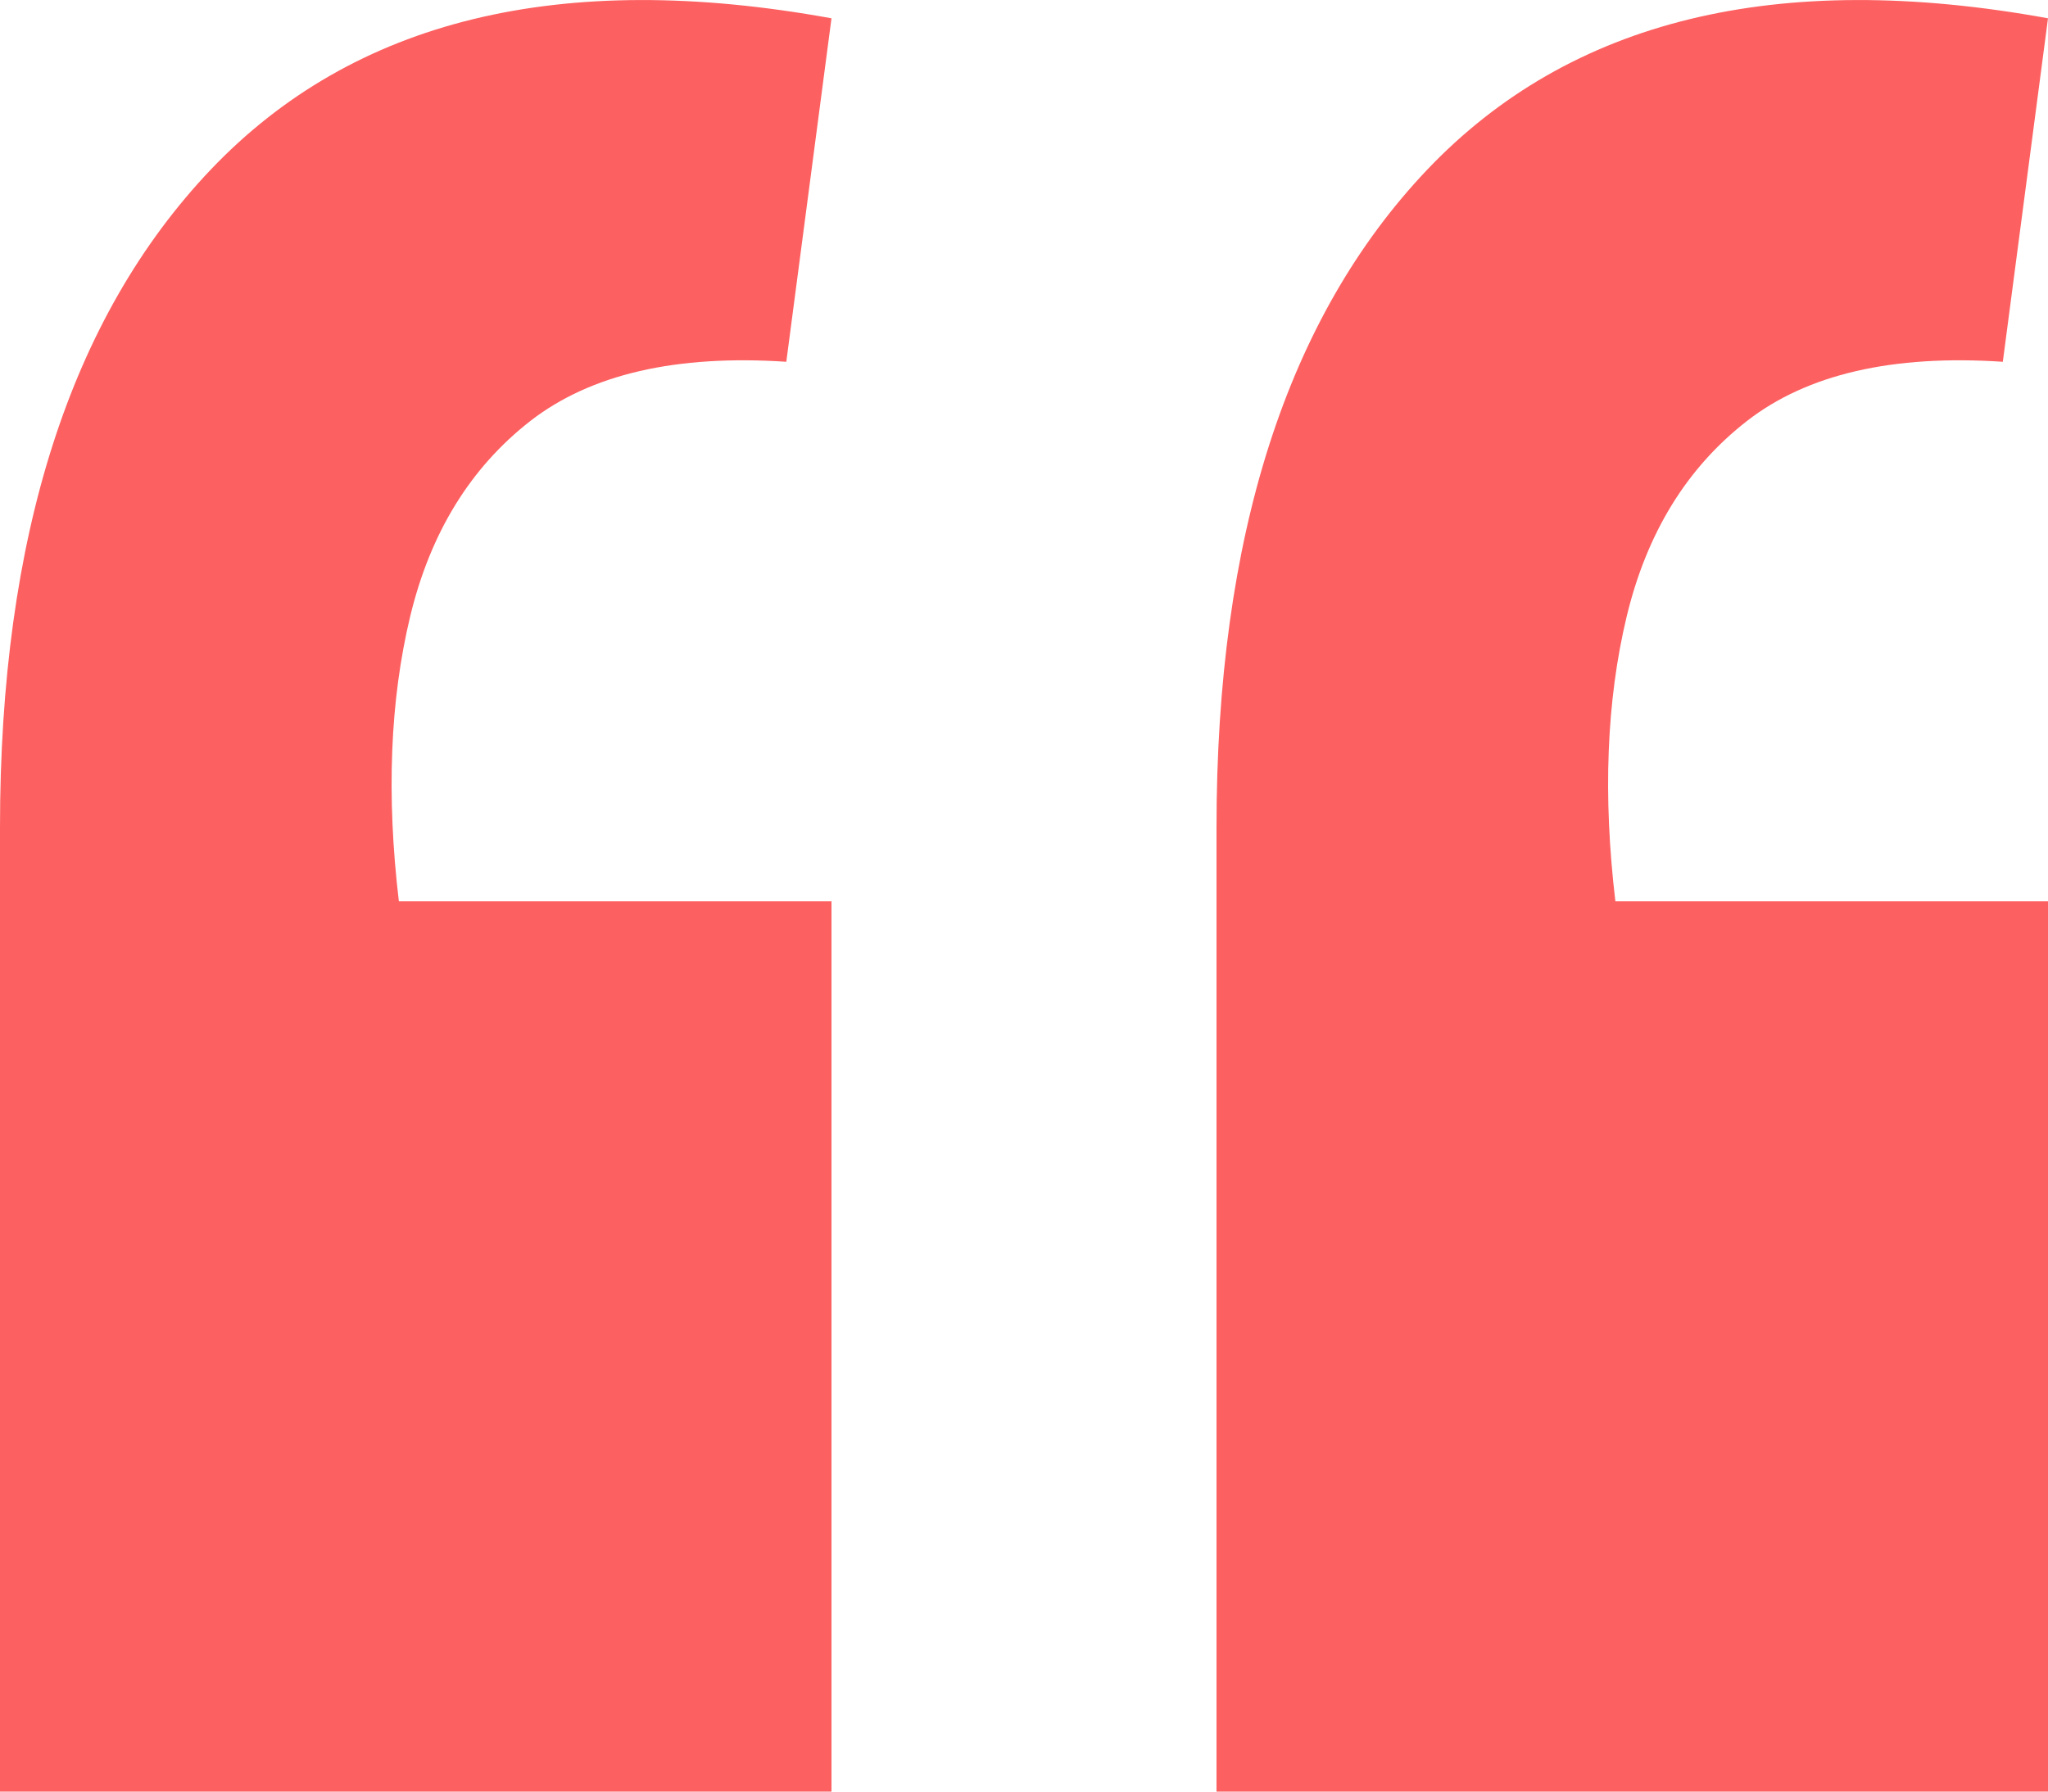
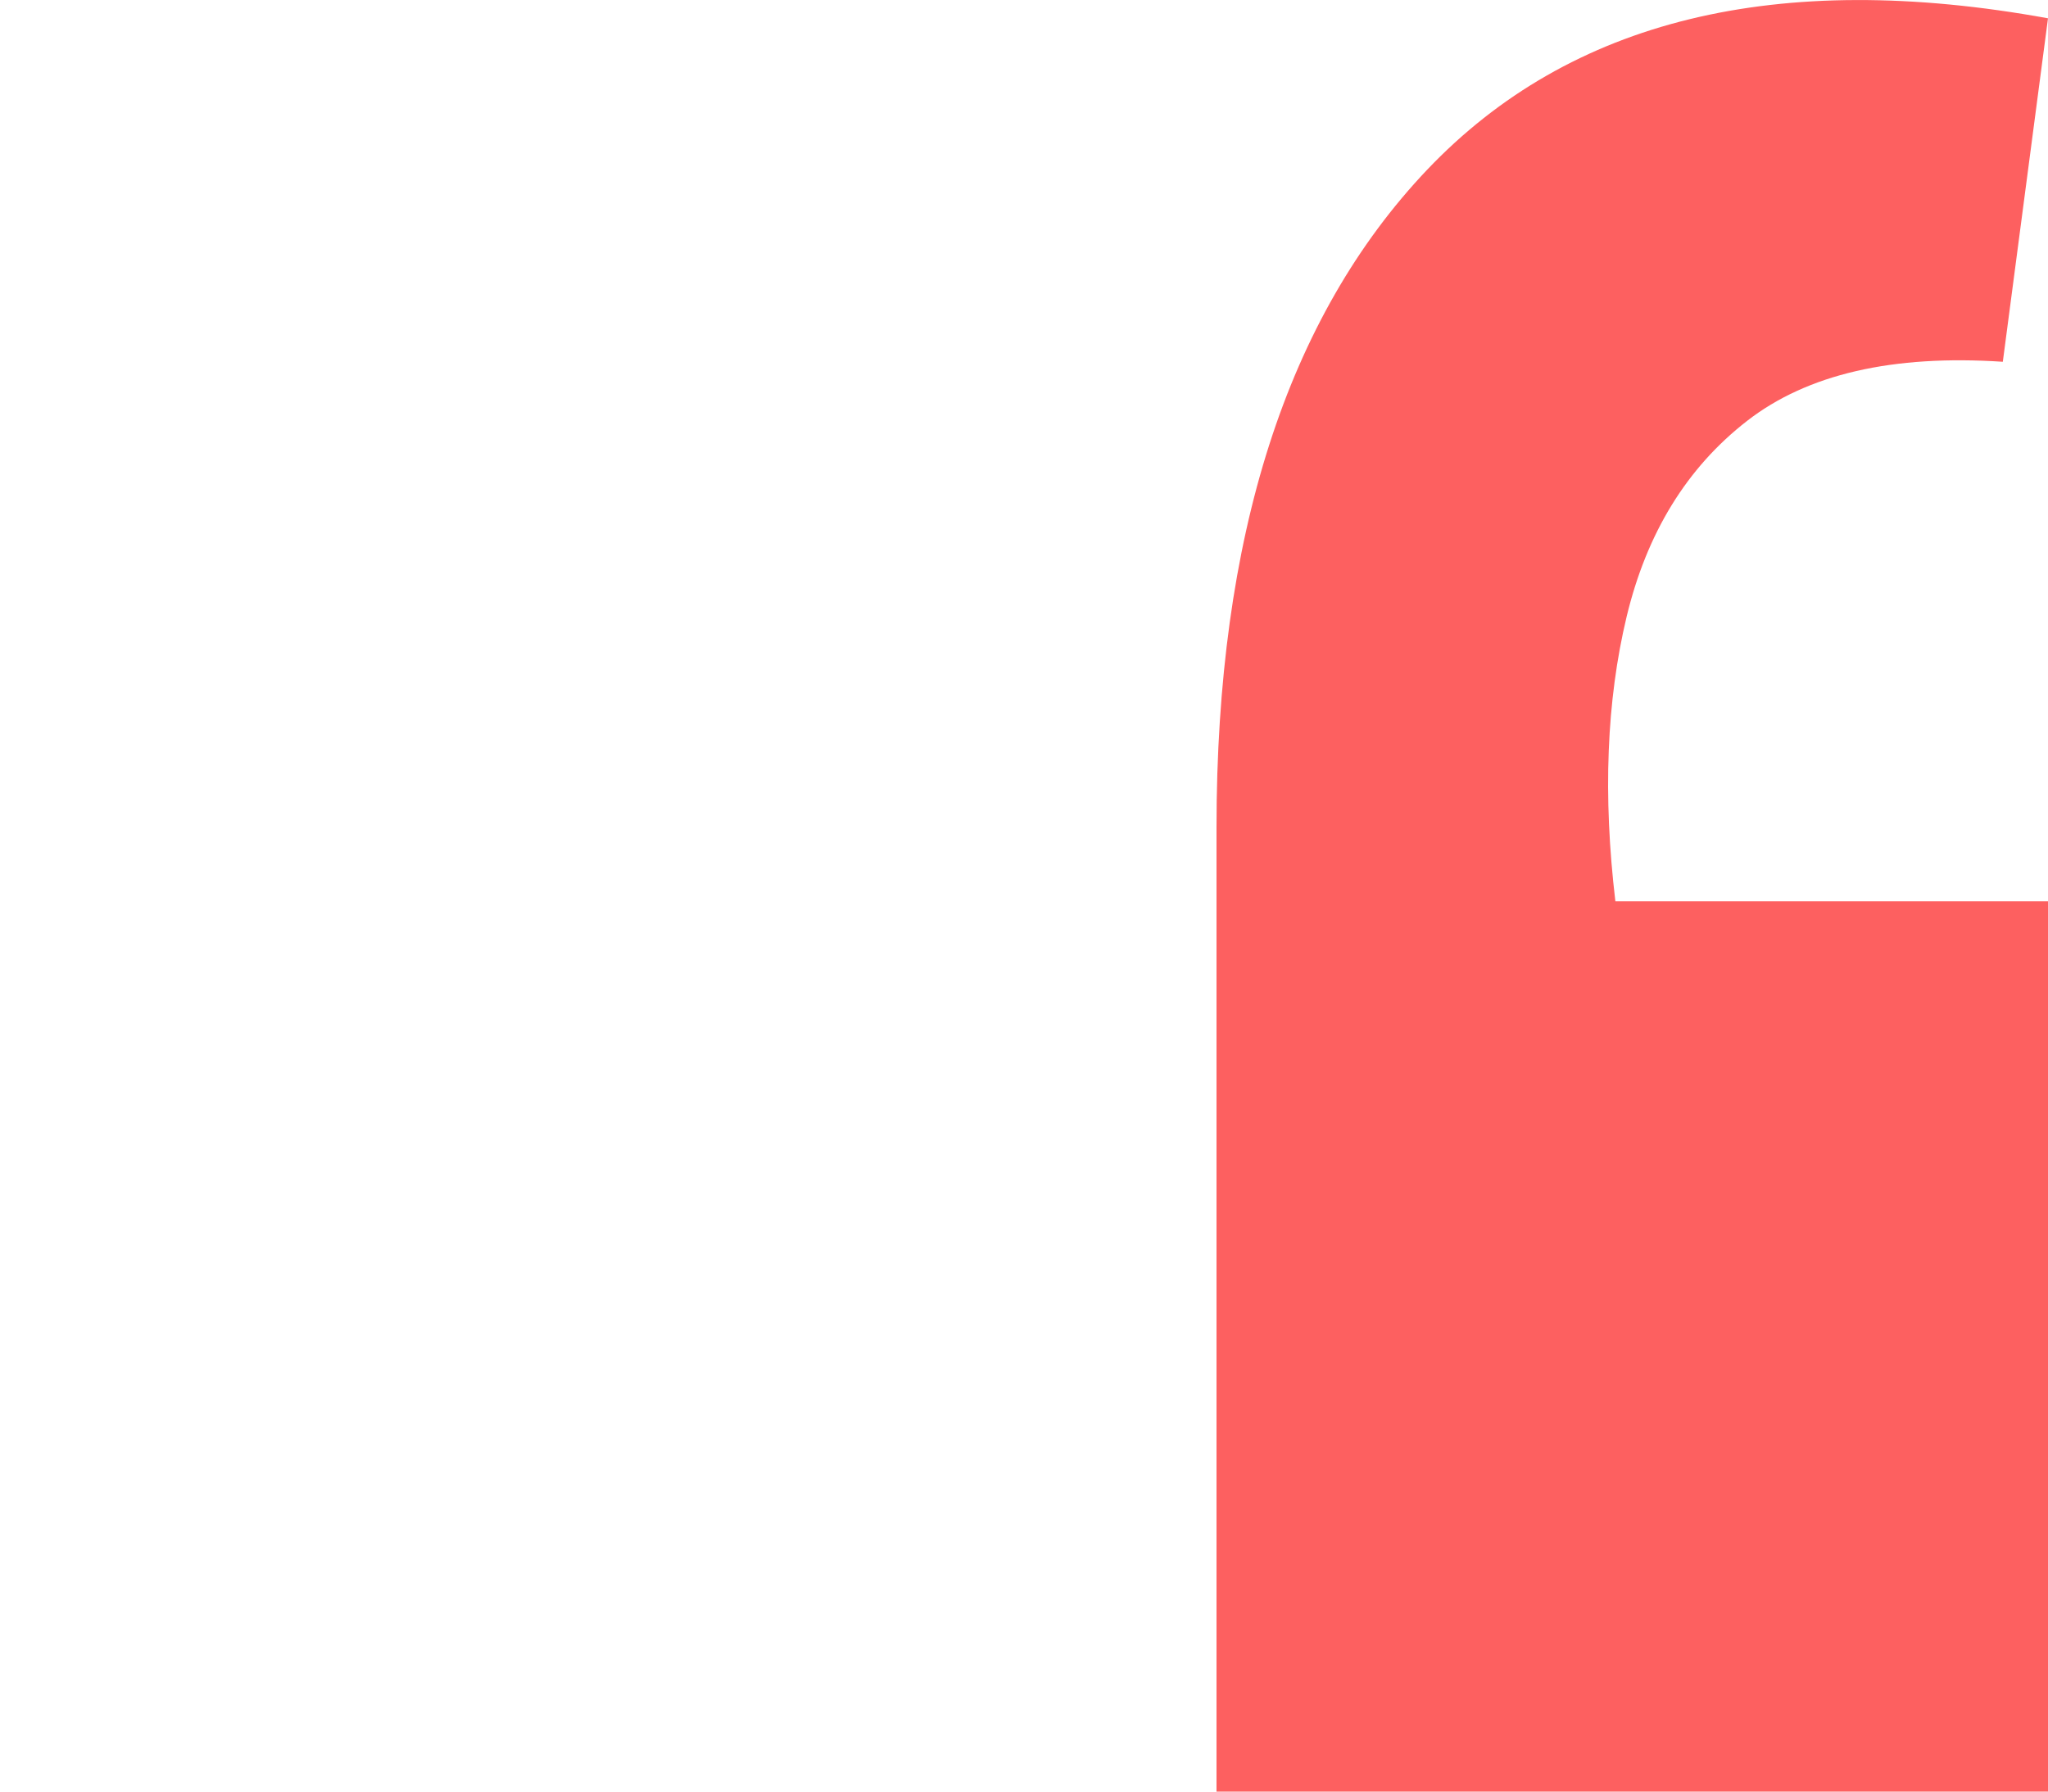
<svg xmlns="http://www.w3.org/2000/svg" width="16" height="14" viewBox="0 0 16 14" fill="none">
  <path d="M16 0.143L15.647 2.827C14.785 2.77 14.119 2.924 13.649 3.289C13.178 3.655 12.865 4.165 12.708 4.819C12.551 5.474 12.522 6.215 12.62 7.042H16V14H9.504V6.465C9.504 4.194 10.053 2.481 11.15 1.326C12.267 0.152 13.884 -0.242 16 0.143Z" fill="#FD6060" />
-   <path d="M6.496 0.143L6.143 2.827C5.281 2.77 4.615 2.924 4.144 3.289C3.674 3.655 3.361 4.165 3.204 4.819C3.047 5.474 3.018 6.215 3.116 7.042H6.496V14H0V6.465C0 4.194 0.549 2.481 1.646 1.326C2.763 0.152 4.379 -0.242 6.496 0.143Z" fill="#FD6060" />
</svg>